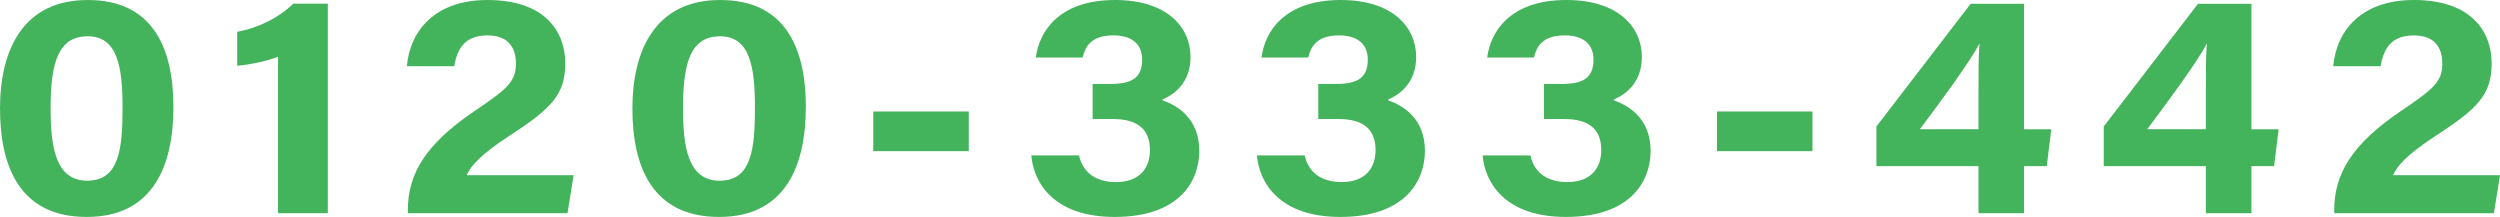
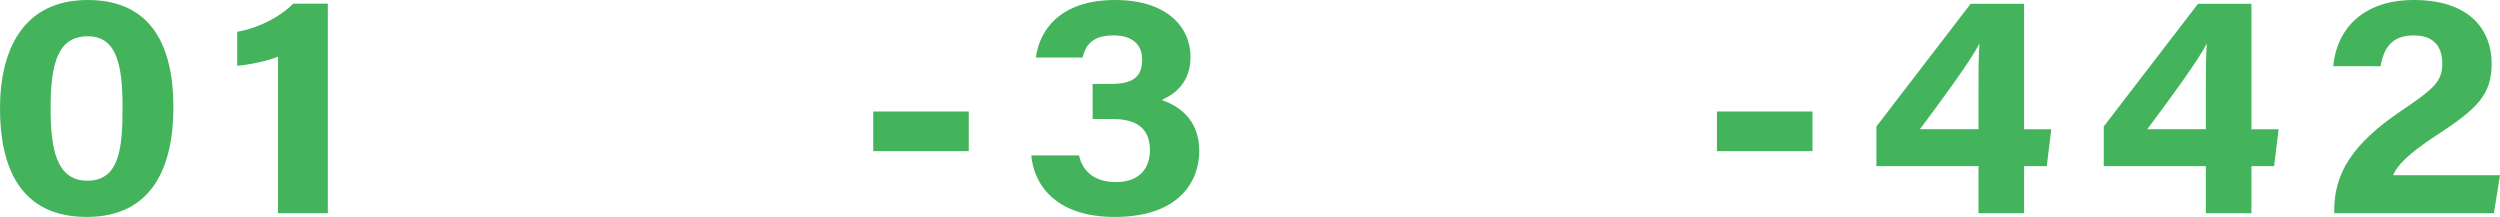
<svg xmlns="http://www.w3.org/2000/svg" id="_レイヤー_2" viewBox="0 0 497.36 43.17">
  <defs>
    <style>.cls-1{fill:#44b45c;stroke-width:0px;}</style>
  </defs>
  <g id="_編集モード">
    <path class="cls-1" d="M34.5,21.32c0,11.45-3.92,21.84-17.25,21.84S0,33.12,0,21.58,4.52,0,17.45,0s17.05,9.5,17.05,21.32ZM10.07,21.48c0,7.66.94,14.47,7.3,14.47s7.01-6.37,7.01-14.57-1.05-14.16-6.92-14.16-7.39,5.24-7.39,14.26Z" />
    <path class="cls-1" d="M55.31,42.41V11.27c-2.08.9-5.88,1.63-8.12,1.81v-6.76c4.26-.73,8.56-2.97,11.13-5.59h6.9v41.68h-9.92Z" />
-     <path class="cls-1" d="M81.14,42.41v-.58c0-7.25,3.52-13.15,13.24-19.72,6.34-4.3,8.26-5.78,8.26-9.42s-1.89-5.64-5.67-5.64c-4.4,0-5.98,2.5-6.6,6.12h-9.43c.65-7.19,5.72-13.17,16.03-13.17,11.54,0,15.49,6.37,15.49,12.61s-2.81,9-11.08,14.38c-5.54,3.61-7.76,5.98-8.53,7.86h21.27l-1.21,7.56h-31.76Z" />
-     <path class="cls-1" d="M160.31,21.32c0,11.45-3.92,21.84-17.25,21.84s-17.25-10.05-17.25-21.58S130.34,0,143.27,0s17.05,9.5,17.05,21.32ZM135.88,21.48c0,7.66.94,14.47,7.3,14.47s7.01-6.37,7.01-14.57-1.05-14.16-6.92-14.16-7.39,5.24-7.39,14.26Z" />
    <path class="cls-1" d="M192.73,22.18v7.89h-19v-7.89h19Z" />
    <path class="cls-1" d="M206.08,11.46c.63-5.13,4.53-11.46,15.75-11.46,10.4,0,15.02,5.46,15.02,11.33,0,5.01-3.1,7.4-5.56,8.46v.18c2.91,1,7.3,3.58,7.3,10.04,0,6.02-3.94,13.15-16.84,13.15-12.03,0-16.12-6.73-16.58-12.25h9.5c.61,2.85,2.73,5.31,7.35,5.31s6.75-2.69,6.75-6.36c0-3.86-2.13-6.18-7.36-6.18h-4.04v-6.98h3.56c4.48,0,6.29-1.38,6.29-4.87,0-2.86-1.83-4.79-5.7-4.79-4.56,0-5.65,2.35-6.14,4.41h-9.3Z" />
-     <path class="cls-1" d="M250.97,11.46c.63-5.13,4.53-11.46,15.75-11.46,10.4,0,15.02,5.46,15.02,11.33,0,5.01-3.1,7.4-5.56,8.46v.18c2.91,1,7.3,3.58,7.3,10.04,0,6.02-3.94,13.15-16.84,13.15-12.03,0-16.12-6.73-16.58-12.25h9.5c.61,2.85,2.73,5.31,7.35,5.31s6.75-2.69,6.75-6.36c0-3.86-2.12-6.18-7.36-6.18h-4.04v-6.98h3.56c4.48,0,6.29-1.38,6.29-4.87,0-2.86-1.83-4.79-5.7-4.79-4.55,0-5.65,2.35-6.14,4.41h-9.3Z" />
-     <path class="cls-1" d="M295.87,11.46c.63-5.13,4.53-11.46,15.75-11.46,10.4,0,15.02,5.46,15.02,11.33,0,5.01-3.1,7.4-5.56,8.46v.18c2.91,1,7.3,3.58,7.3,10.04,0,6.02-3.94,13.15-16.84,13.15-12.03,0-16.12-6.73-16.58-12.25h9.5c.61,2.85,2.73,5.31,7.35,5.31s6.75-2.69,6.75-6.36c0-3.86-2.12-6.18-7.36-6.18h-4.04v-6.98h3.56c4.48,0,6.29-1.38,6.29-4.87,0-2.86-1.83-4.79-5.7-4.79-4.55,0-5.65,2.35-6.14,4.41h-9.3Z" />
    <path class="cls-1" d="M360.58,22.18v7.89h-19v-7.89h19Z" />
    <path class="cls-1" d="M393.61,42.41v-9.36h-20.31v-7.89L392.04.76h10.64v24.96h5.41l-.9,7.33h-4.51v9.36h-9.07ZM393.61,18.3c0-4.51,0-7.03.2-9.65-1.78,3.48-7.63,11.42-11.86,17.06h11.66v-7.41Z" />
    <path class="cls-1" d="M438.84,42.41v-9.36h-20.31v-7.89L437.27.76h10.64v24.96h5.41l-.9,7.33h-4.51v9.36h-9.07ZM438.84,18.3c0-4.51,0-7.03.2-9.65-1.78,3.48-7.63,11.42-11.86,17.06h11.66v-7.41Z" />
    <path class="cls-1" d="M464.38,42.41v-.58c0-7.25,3.52-13.15,13.24-19.72,6.34-4.3,8.26-5.78,8.26-9.42s-1.89-5.64-5.67-5.64c-4.4,0-5.98,2.5-6.6,6.12h-9.43c.65-7.19,5.72-13.17,16.03-13.17,11.54,0,15.49,6.37,15.49,12.61s-2.81,9-11.08,14.38c-5.54,3.61-7.76,5.98-8.53,7.86h21.27l-1.21,7.56h-31.76Z" />
  </g>
</svg>